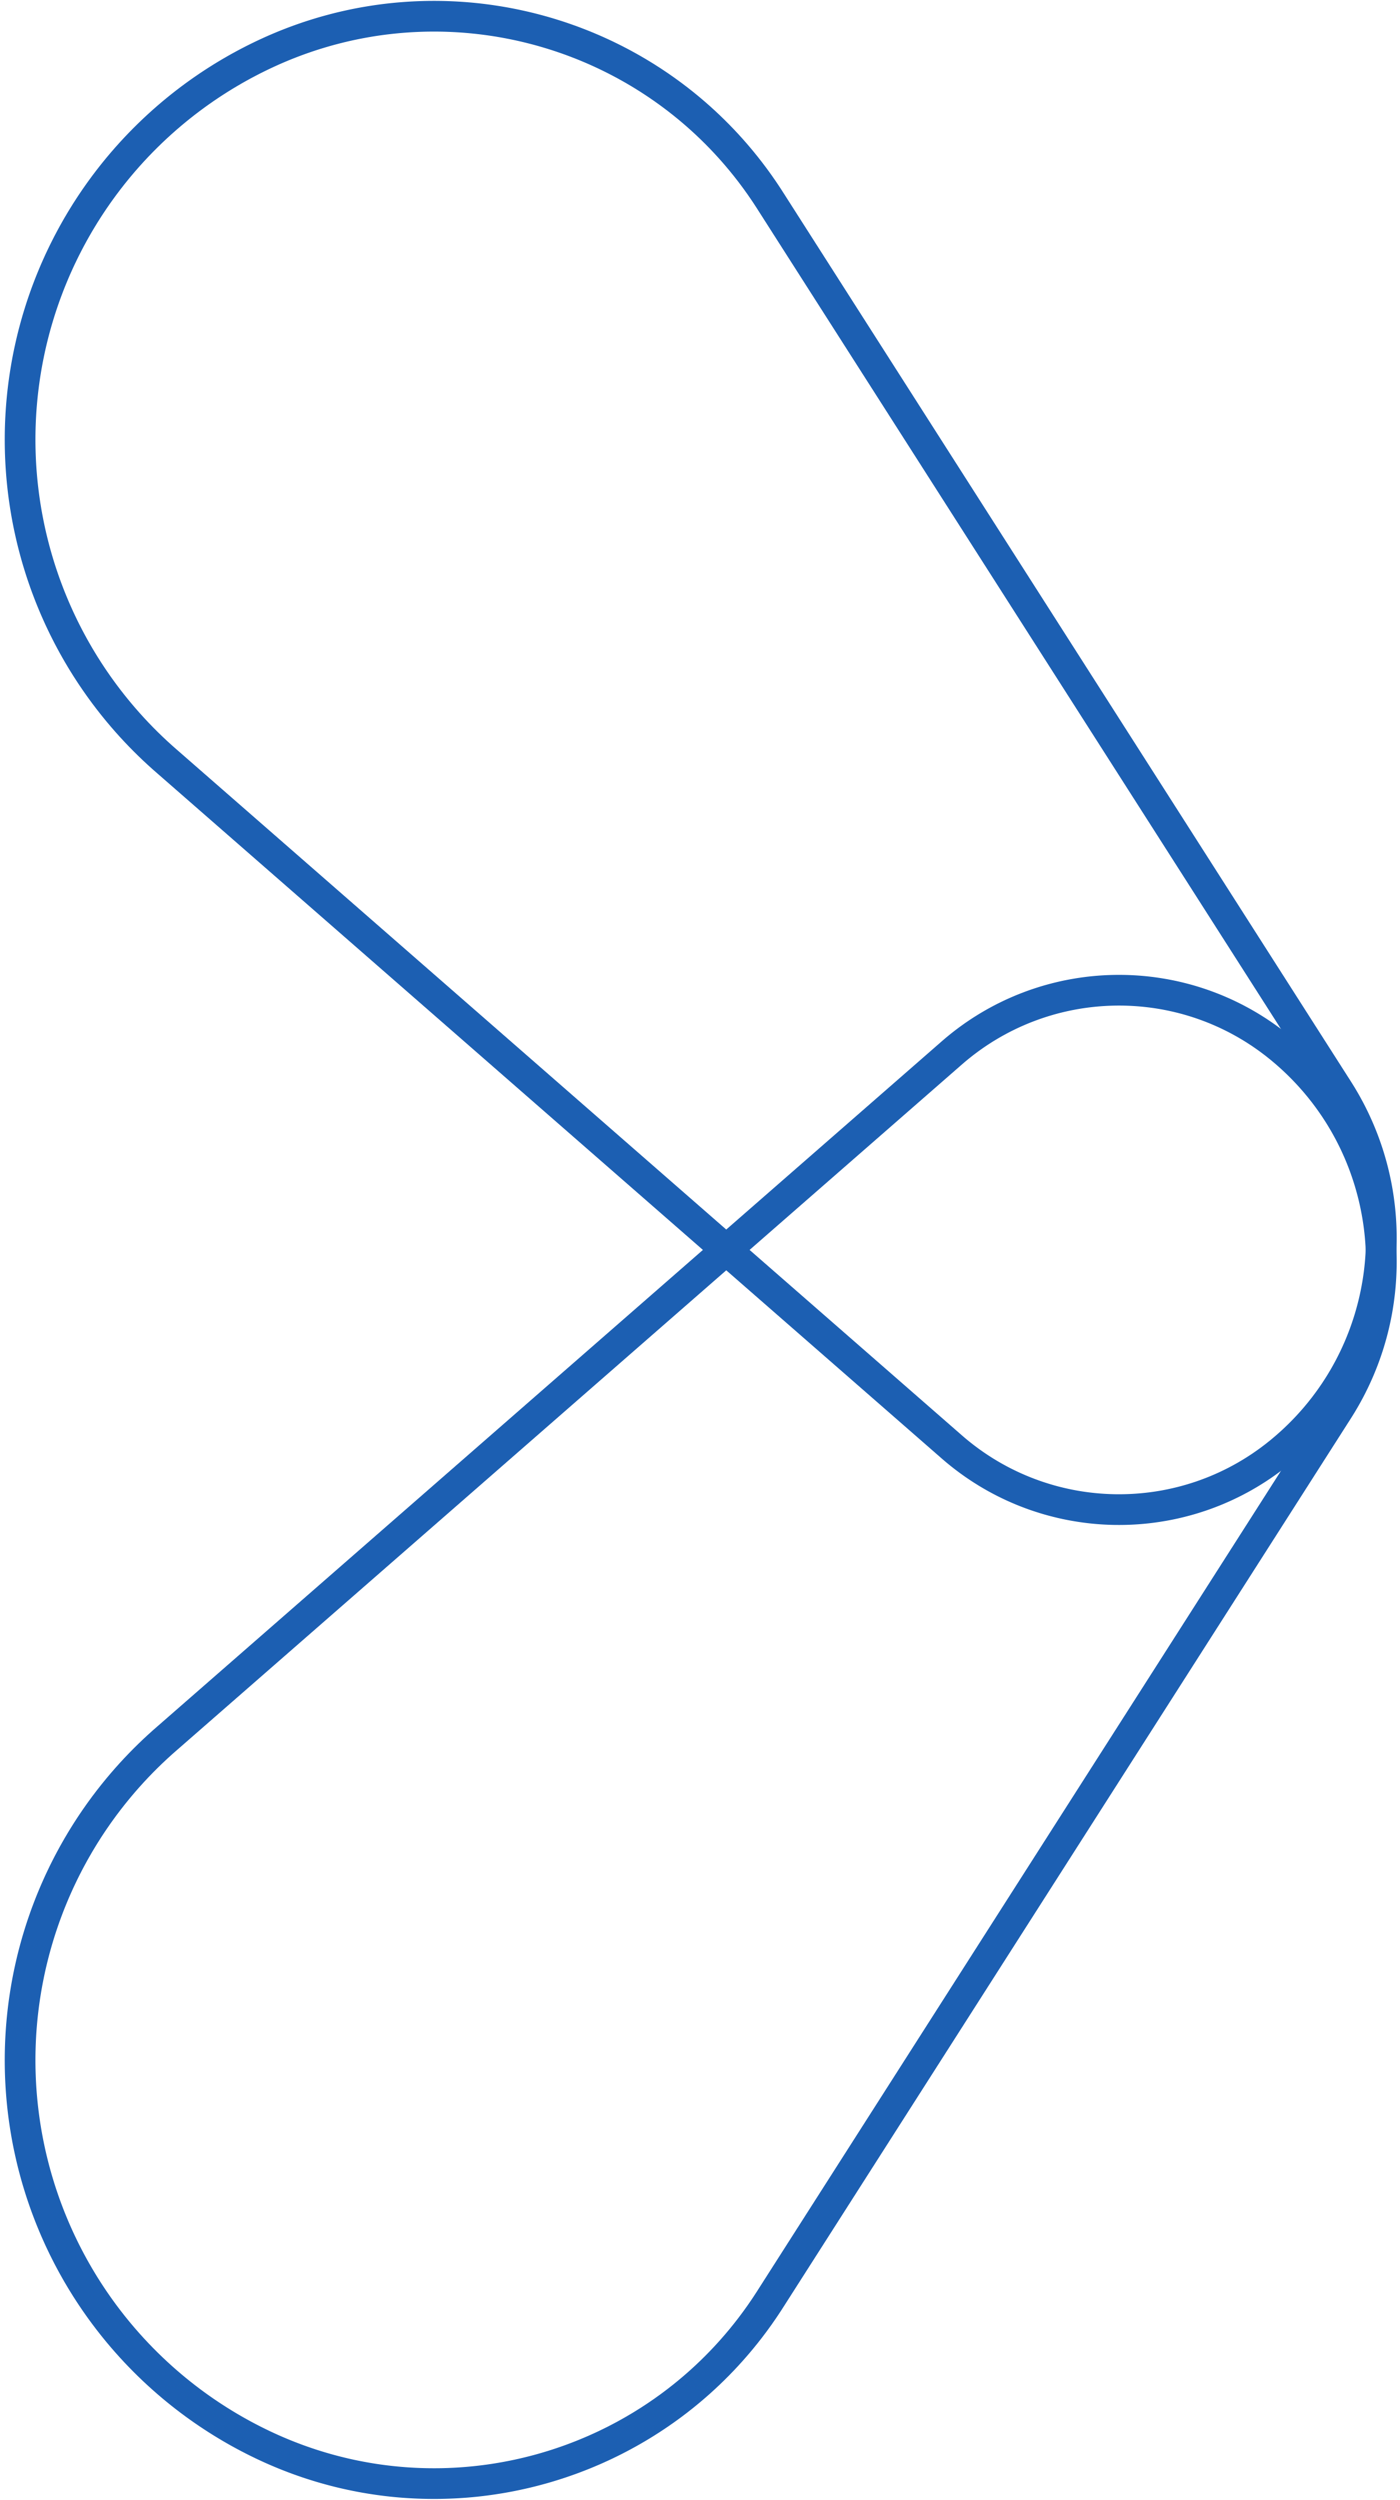
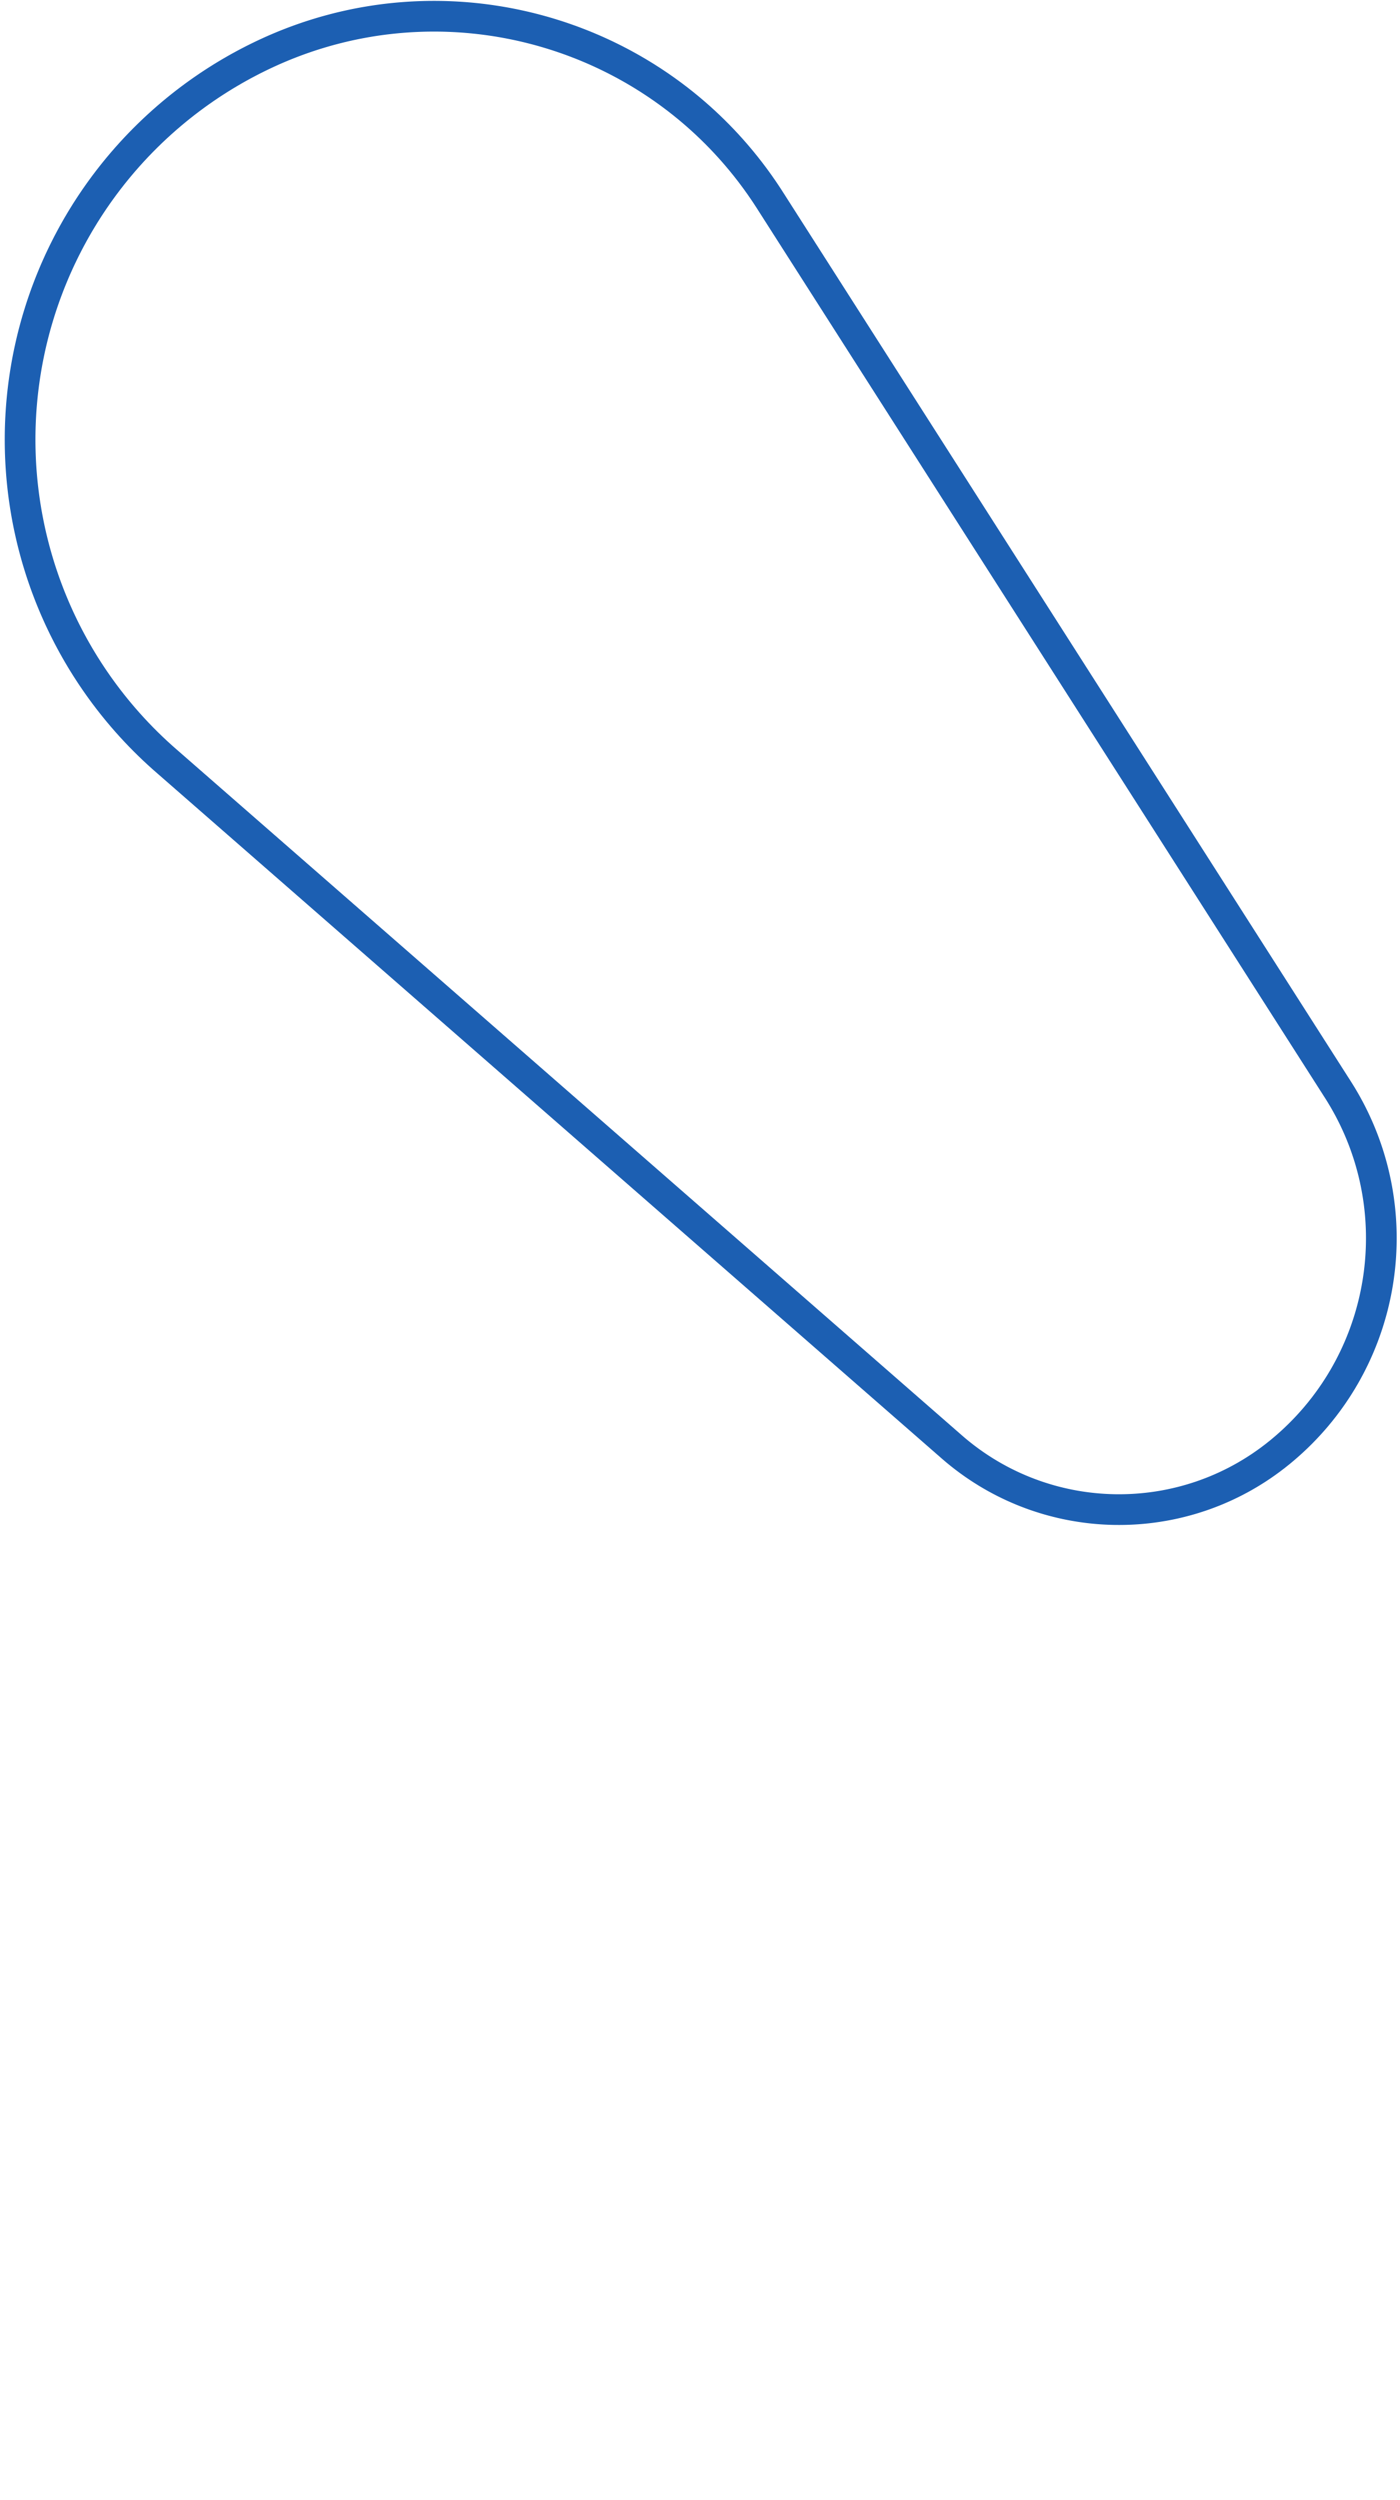
<svg xmlns="http://www.w3.org/2000/svg" width="228" height="407" viewBox="0 0 228 407">
  <title>Group 16</title>
  <g stroke="#1C5FB2" stroke-width="5" fill="none" fill-rule="evenodd" stroke-linecap="round" stroke-linejoin="round">
    <path d="M125.392 32.606C107.811 5.084 72.514-5.082 42.988 8.874l-.002.001A69.348 69.348 0 0 0 27.009 123.81l127.989 111.754c15.191 13.264 37.728 13.656 53.371.928h.001c17.722-14.42 21.815-39.836 9.516-59.09L125.392 32.606z" />
-     <path d="M125.392 374.394c-17.581 27.522-52.878 37.688-82.404 23.732l-.002-.001A69.348 69.348 0 0 1 27.009 283.19l127.989-111.754c15.191-13.264 37.728-13.656 53.371-.928h.001c17.722 14.42 21.815 39.836 9.516 59.09l-92.494 144.796z" />
  </g>
</svg>